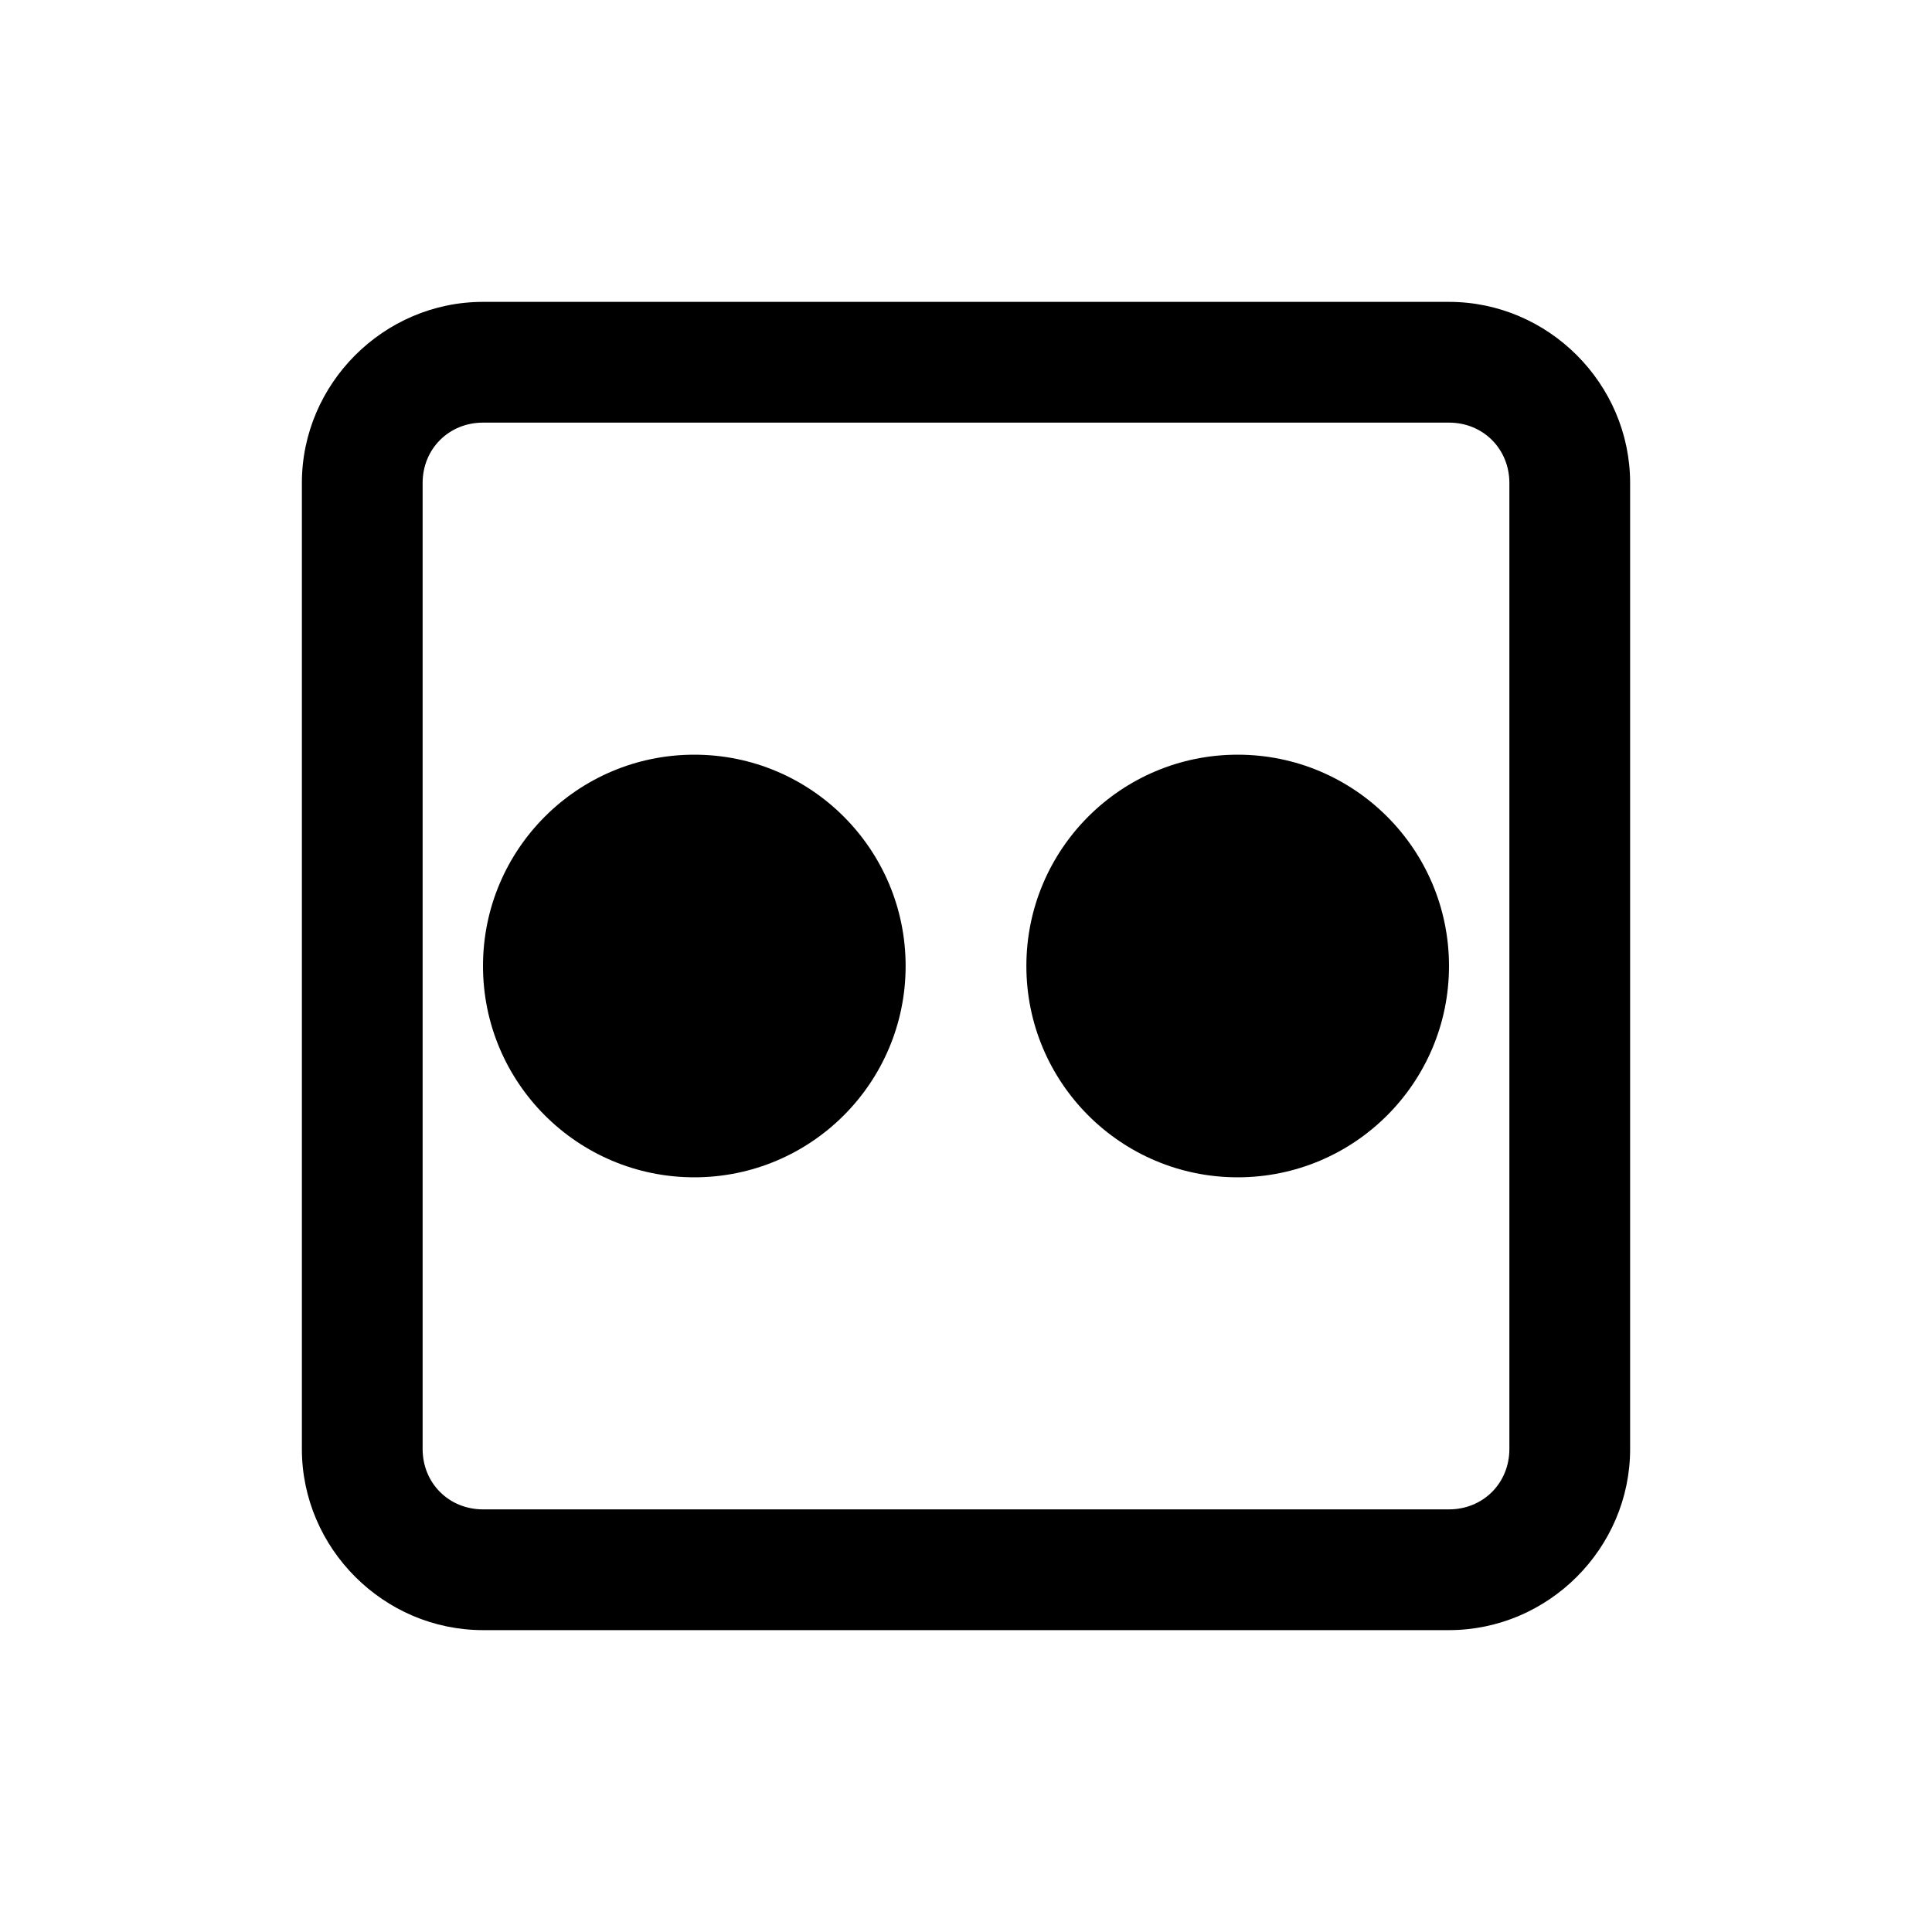
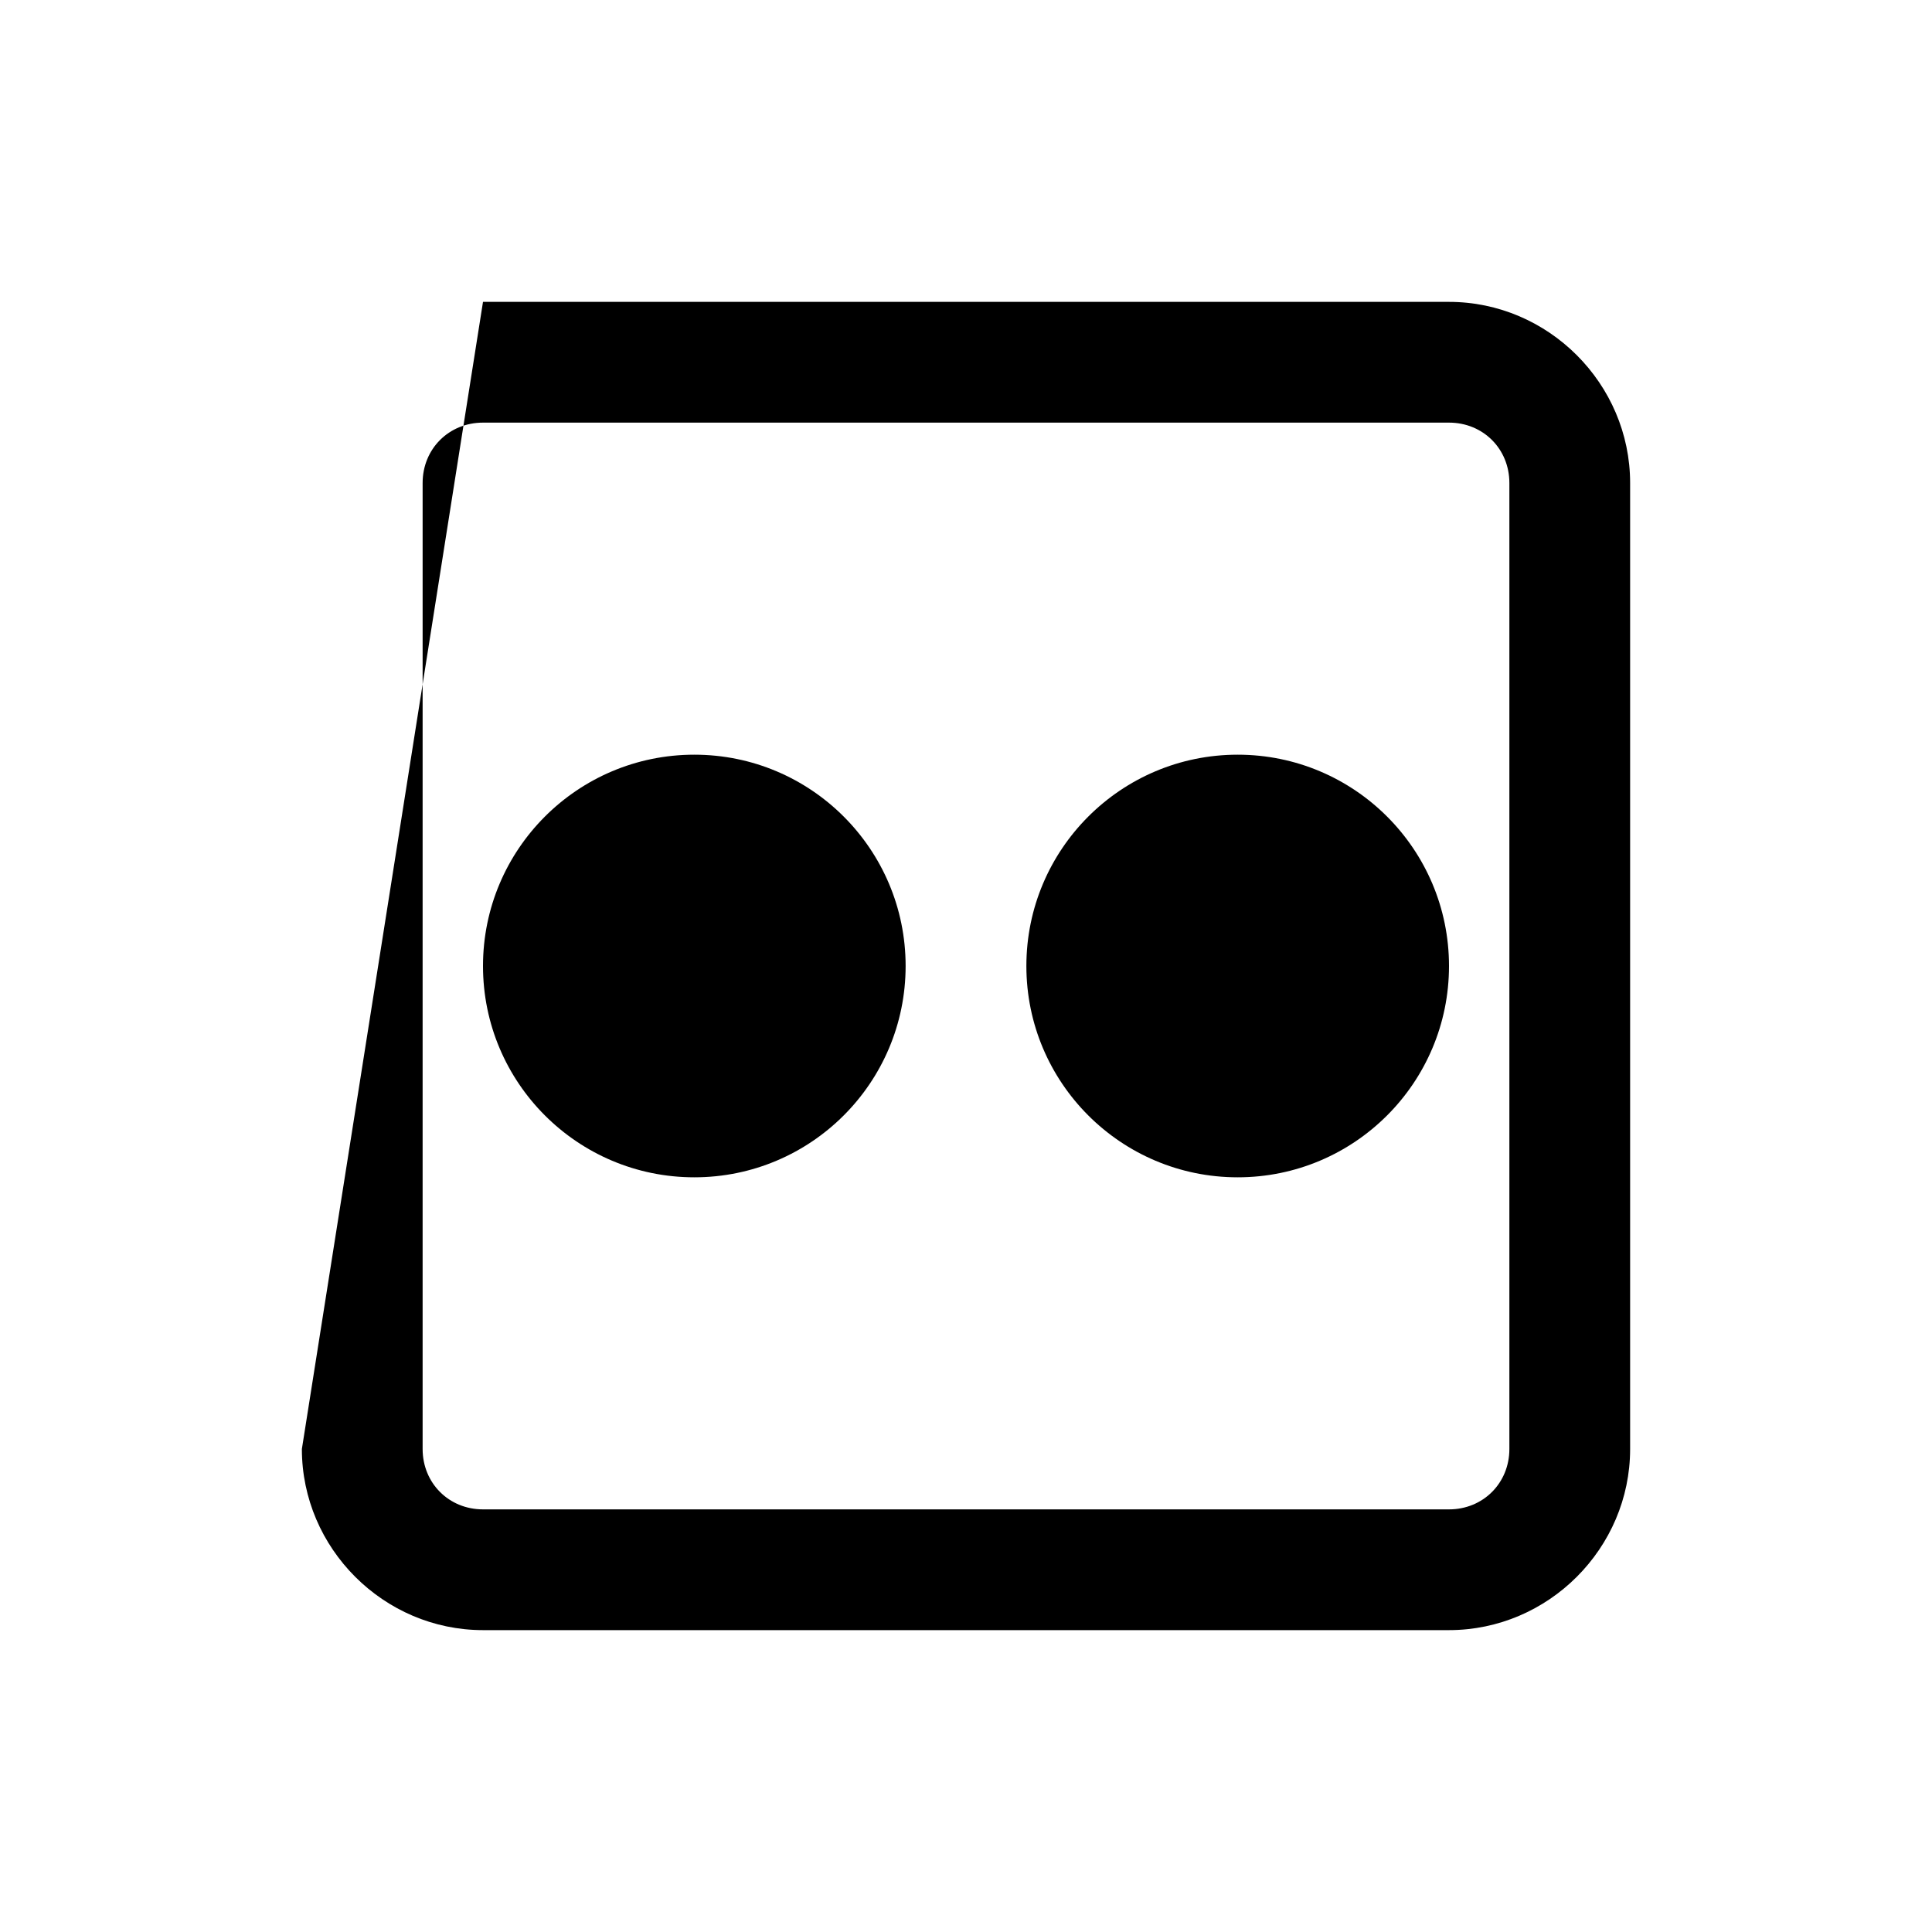
<svg xmlns="http://www.w3.org/2000/svg" viewBox="0 0 32 32">
-   <path d="M 8 5 C 6.355 5 5 6.355 5 8 L 5 24 C 5 25.645 6.355 27 8 27 L 24 27 C 25.645 27 27 25.645 27 24 L 27 8 C 27 6.355 25.645 5 24 5 L 8 5 z M 8 7 L 24 7 C 24.565 7 25 7.435 25 8 L 25 24 C 25 24.565 24.565 25 24 25 L 8 25 C 7.435 25 7 24.565 7 24 L 7 8 C 7 7.435 7.435 7 8 7 z M 11.5 12.5 C 9.567 12.5 8 14.067 8 16 C 8 17.933 9.567 19.5 11.5 19.5 C 13.433 19.5 15 17.933 15 16 C 15 14.067 13.433 12.5 11.5 12.5 z M 20.5 12.5 C 18.567 12.5 17 14.067 17 16 C 17 17.933 18.567 19.5 20.5 19.5 C 22.433 19.5 24 17.933 24 16 C 24 14.067 22.433 12.5 20.5 12.5 z" />
+   <path d="M 8 5 L 5 24 C 5 25.645 6.355 27 8 27 L 24 27 C 25.645 27 27 25.645 27 24 L 27 8 C 27 6.355 25.645 5 24 5 L 8 5 z M 8 7 L 24 7 C 24.565 7 25 7.435 25 8 L 25 24 C 25 24.565 24.565 25 24 25 L 8 25 C 7.435 25 7 24.565 7 24 L 7 8 C 7 7.435 7.435 7 8 7 z M 11.5 12.5 C 9.567 12.5 8 14.067 8 16 C 8 17.933 9.567 19.5 11.5 19.5 C 13.433 19.5 15 17.933 15 16 C 15 14.067 13.433 12.5 11.5 12.5 z M 20.5 12.5 C 18.567 12.5 17 14.067 17 16 C 17 17.933 18.567 19.5 20.5 19.5 C 22.433 19.5 24 17.933 24 16 C 24 14.067 22.433 12.5 20.5 12.5 z" />
</svg>